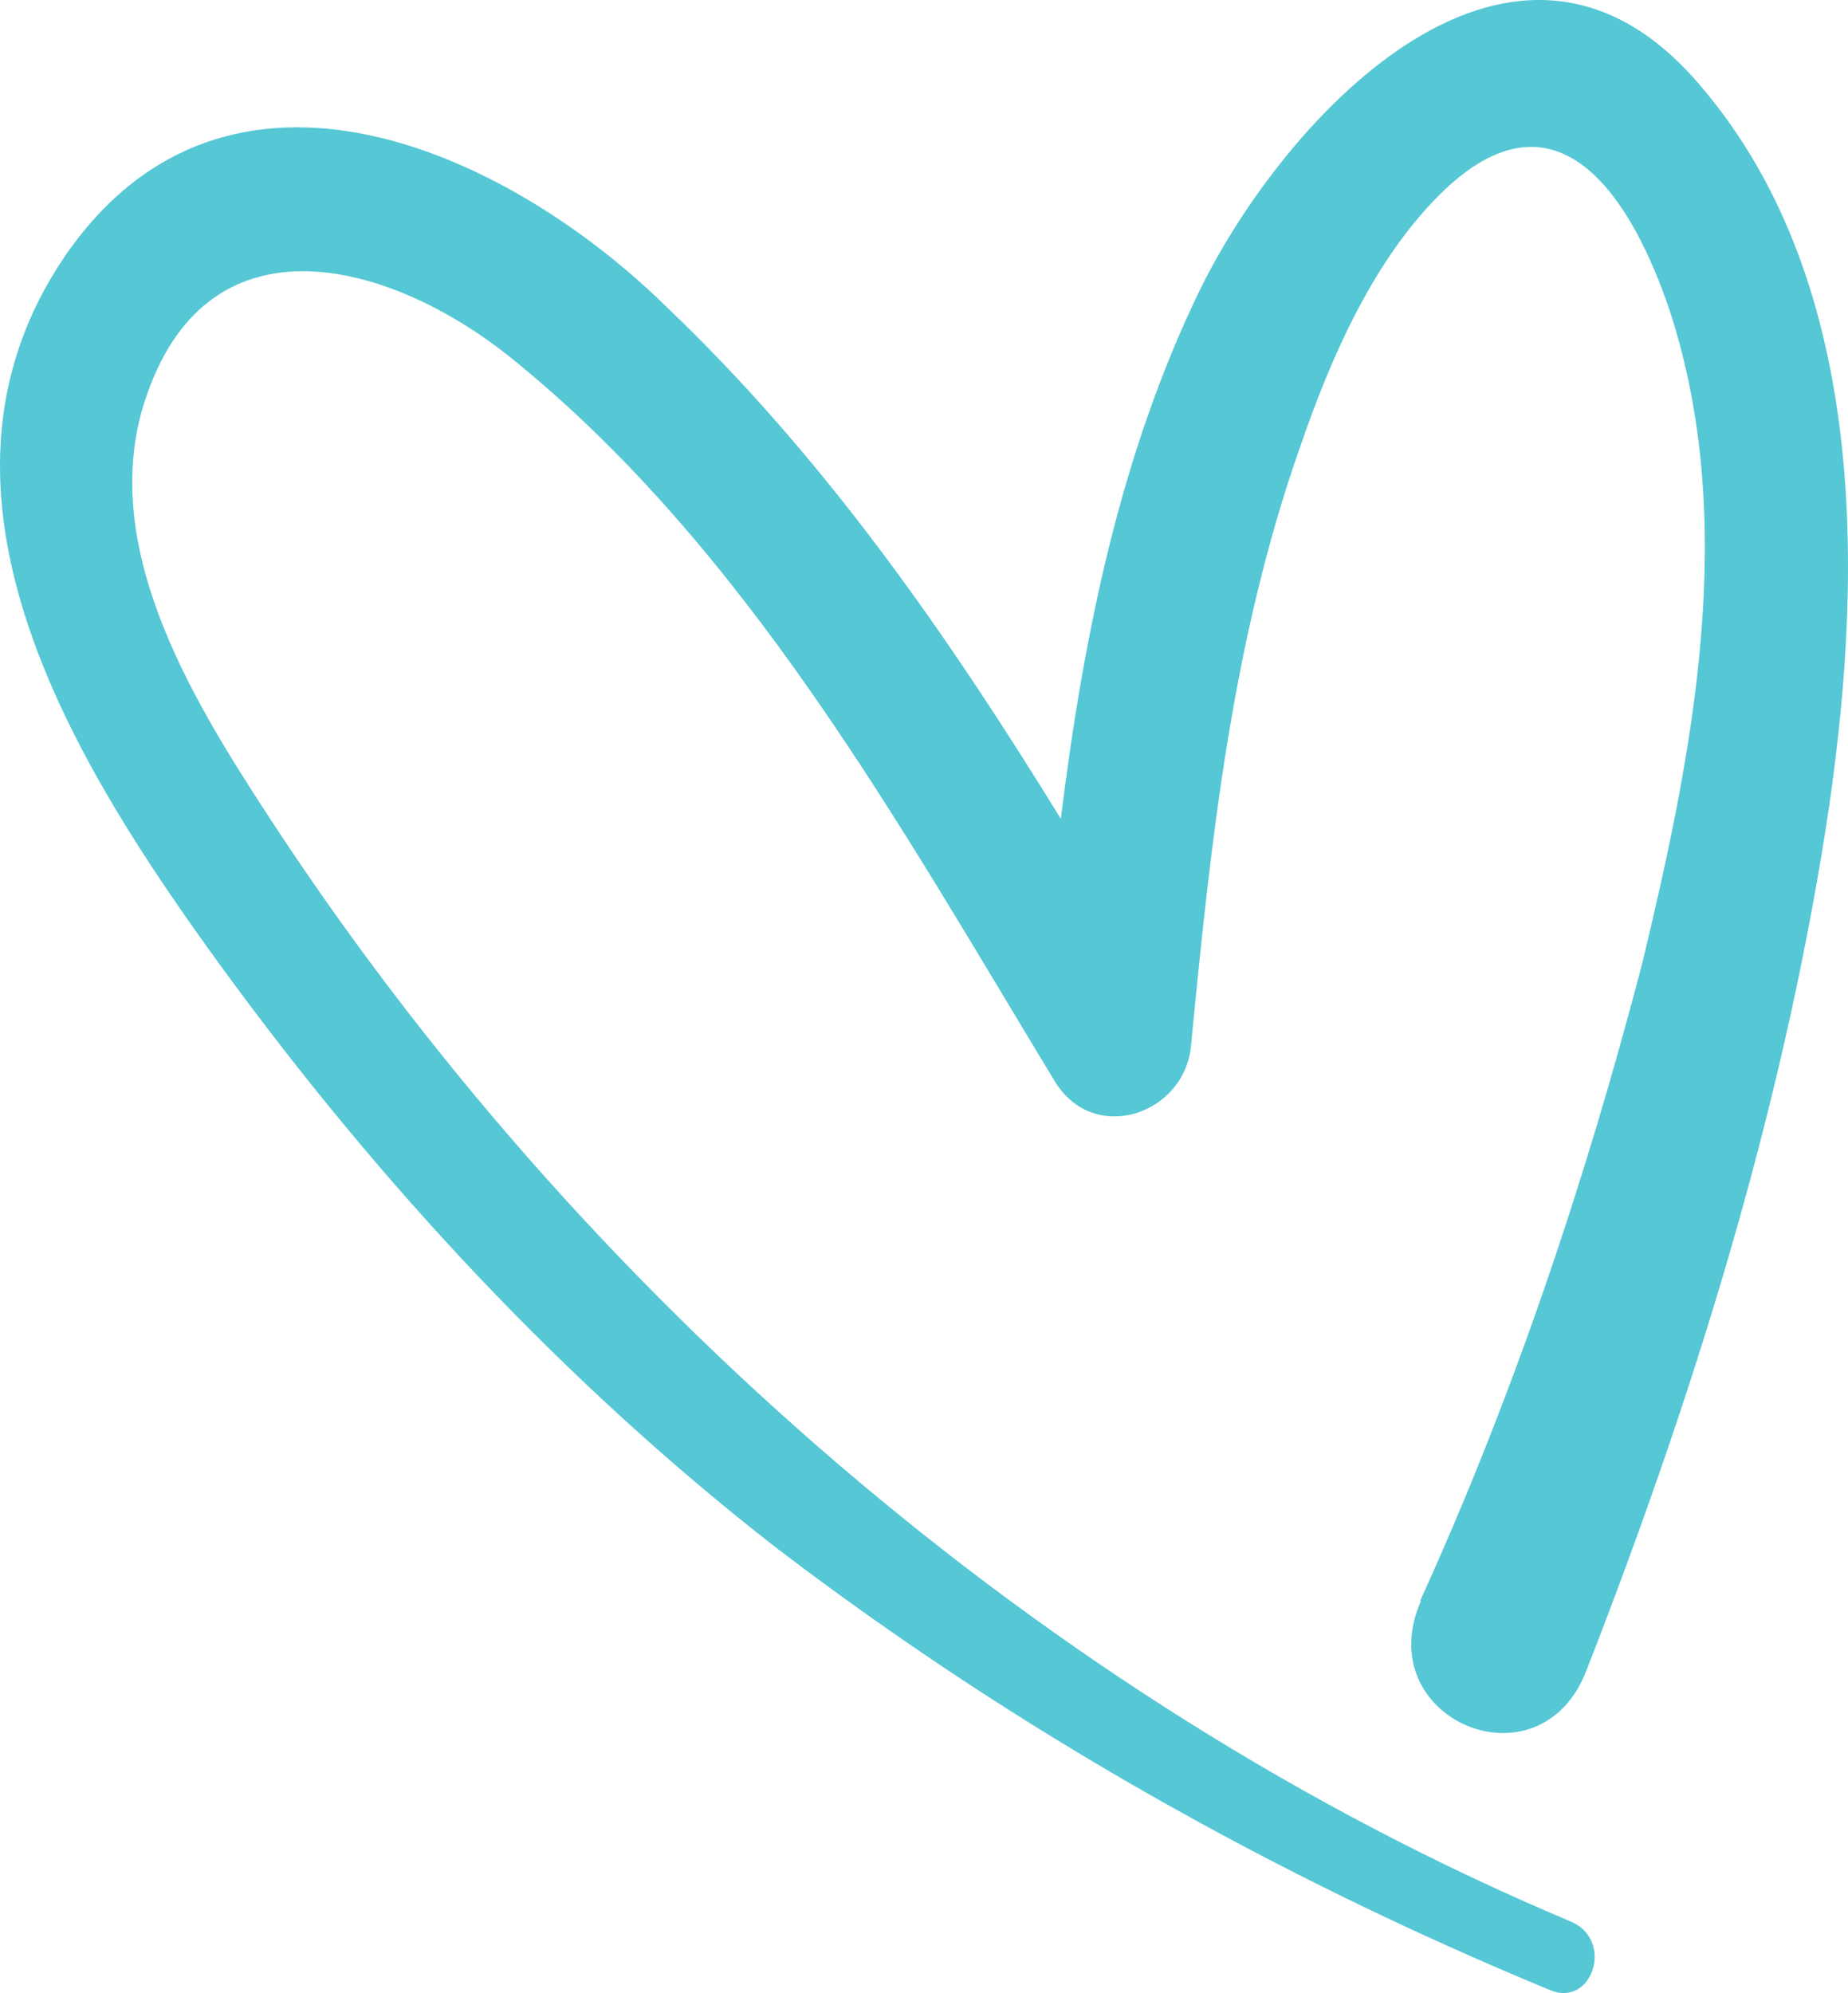
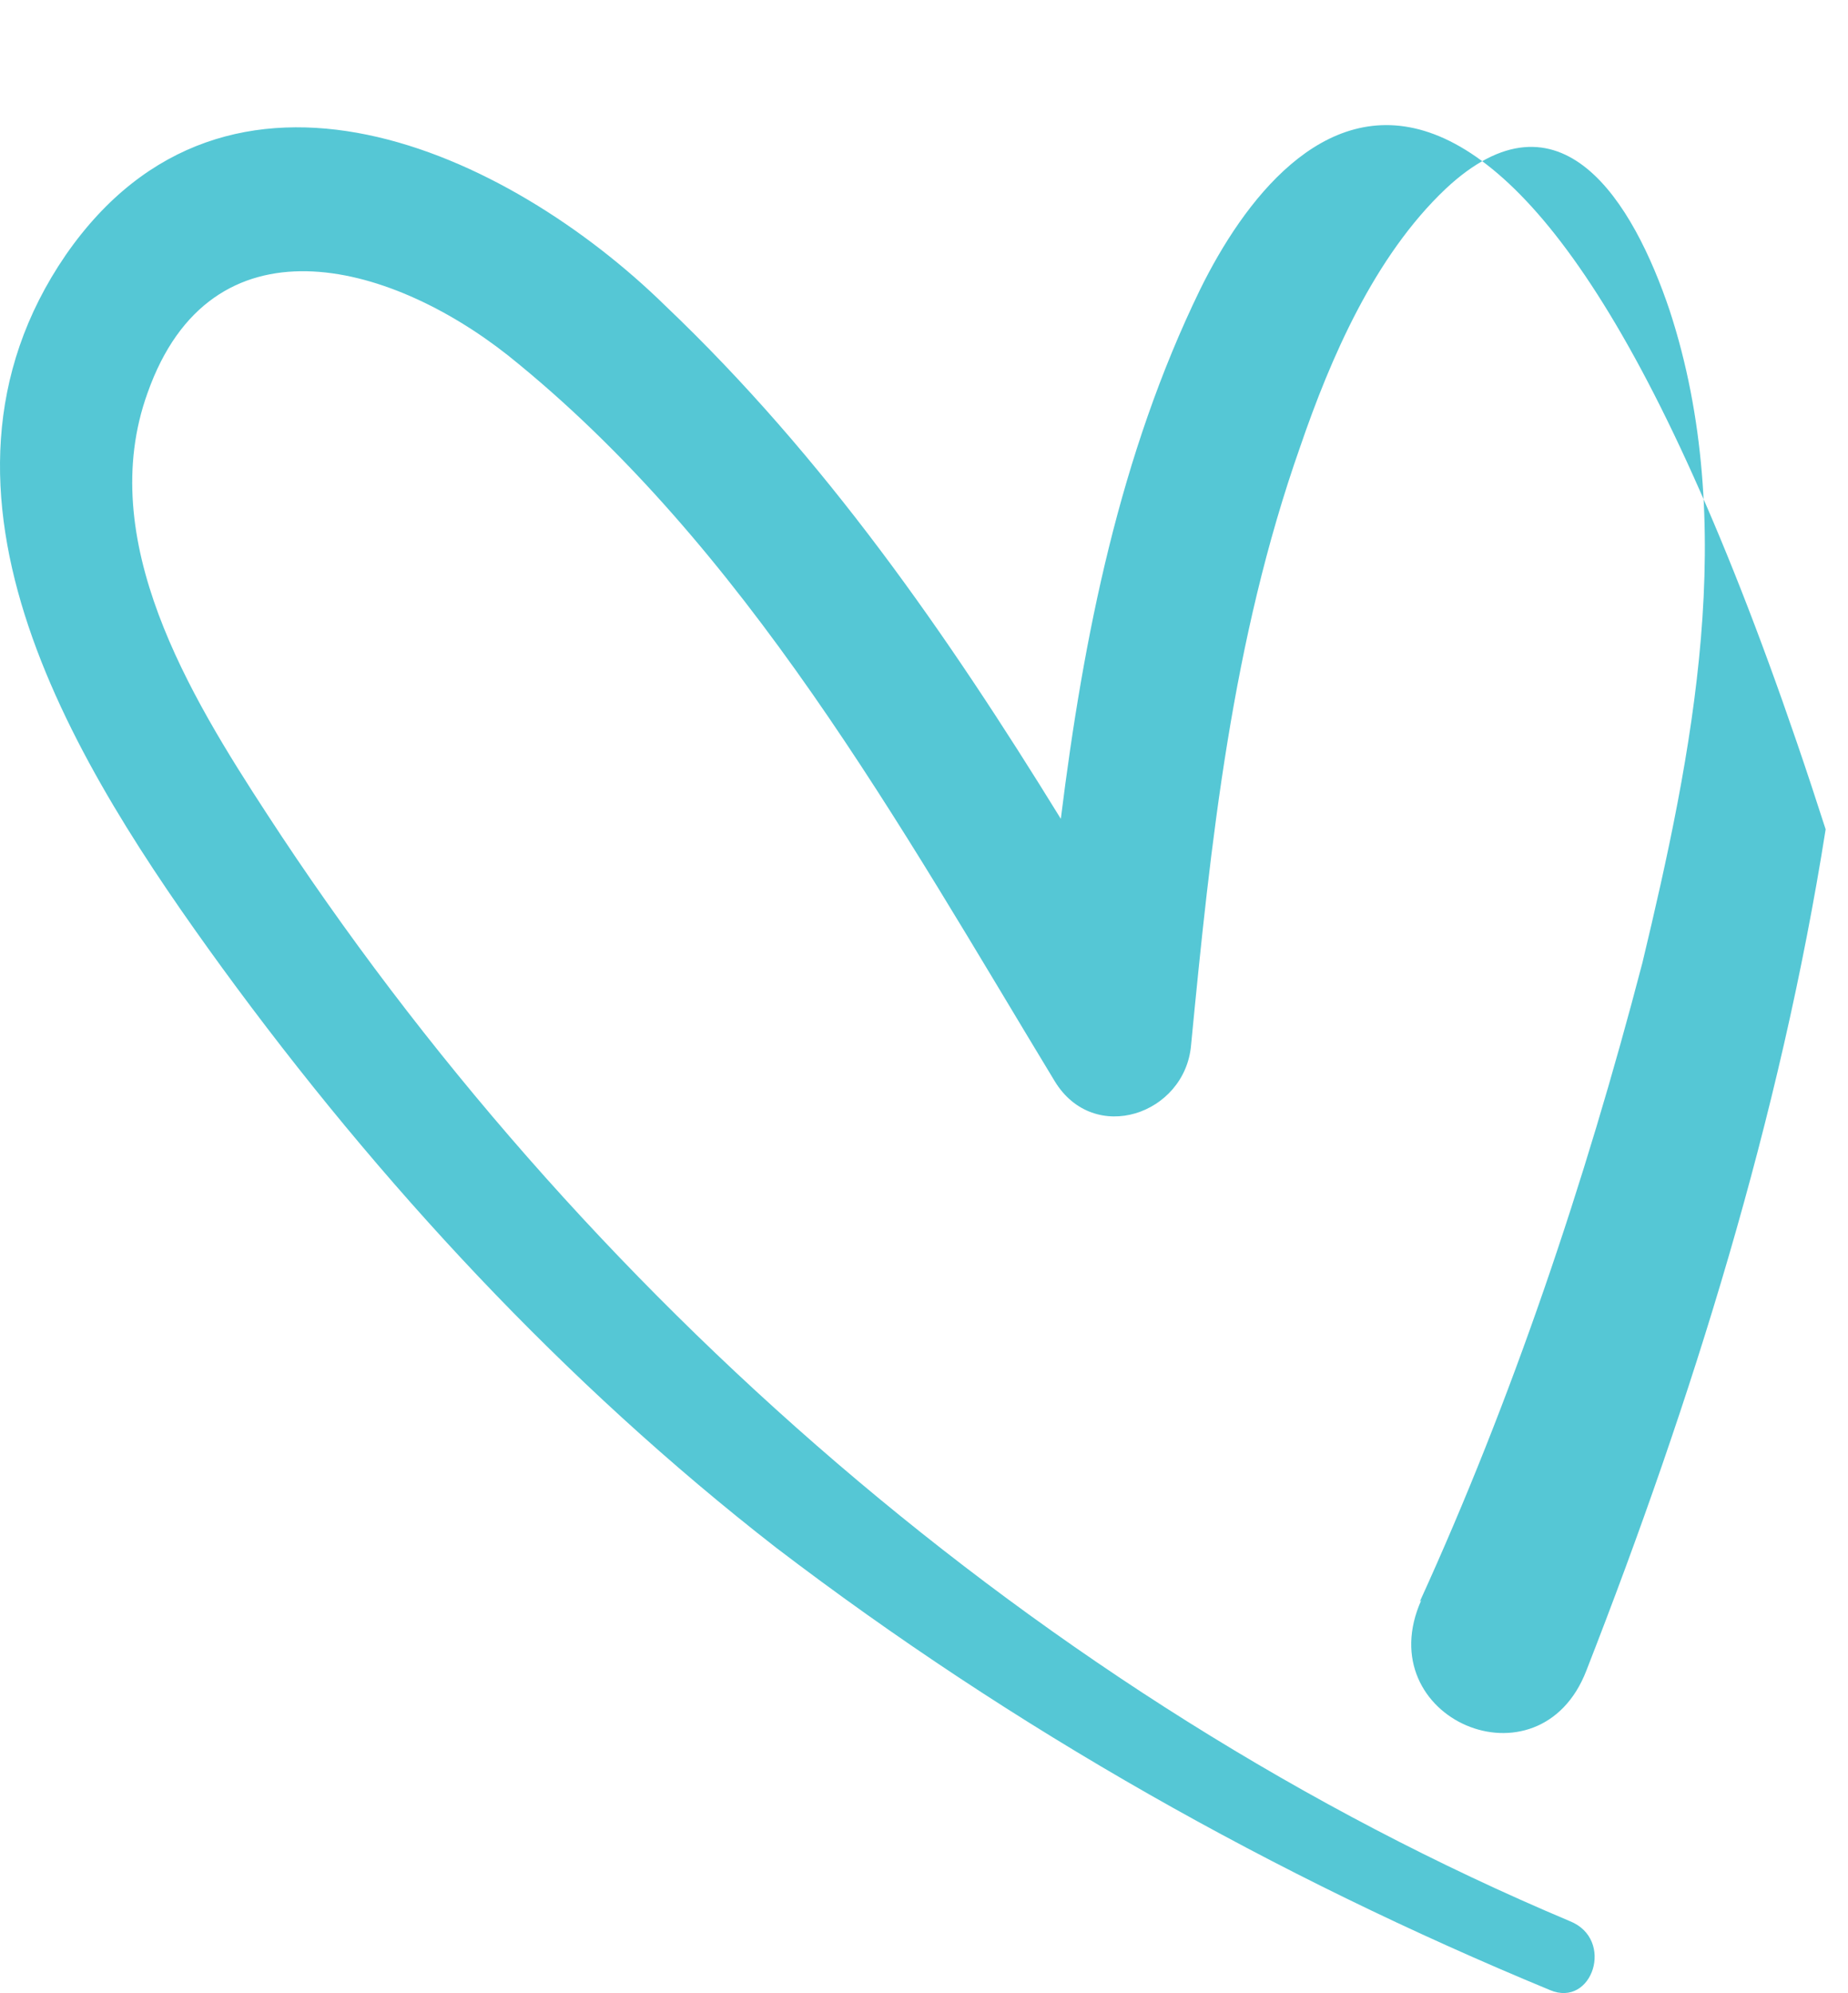
<svg xmlns="http://www.w3.org/2000/svg" width="51" height="55" viewBox="0 0 51 55" fill="none">
-   <path d="M39.224 44.158C37.761 47.427 42.484 49.455 43.779 46.103C46.705 38.612 49.13 30.832 50.383 22.886C51.428 16.182 51.637 7.905 46.956 2.4C41.857 -3.683 35.504 3.145 33.121 7.987C30.906 12.54 29.903 17.547 29.276 22.596C26.141 17.506 22.756 12.623 18.367 8.443C14.02 4.18 6.287 0.579 1.815 7.036C-2.699 13.616 2.15 21.231 6.12 26.693C10.467 32.653 15.566 38.157 21.418 42.709C27.98 47.717 35.169 51.773 42.776 54.918C43.947 55.415 44.574 53.511 43.32 53.014C28.774 46.889 15.943 35.633 7.374 22.472C5.243 19.203 2.609 14.899 4.072 10.843C5.828 5.877 10.718 7.201 14.02 9.808C20.582 15.064 24.845 22.803 29.109 29.839C30.195 31.618 32.703 30.749 32.87 28.846C33.414 23.217 33.999 17.672 35.88 12.333C36.716 9.891 37.928 7.077 39.892 5.215C43.069 2.235 45.075 5.587 46.078 8.567C48.001 14.443 46.705 20.817 45.326 26.569C43.738 32.653 41.731 38.612 39.182 44.199L39.224 44.158Z" fill="#55C7D5" />
+   <path d="M39.224 44.158C37.761 47.427 42.484 49.455 43.779 46.103C46.705 38.612 49.13 30.832 50.383 22.886C41.857 -3.683 35.504 3.145 33.121 7.987C30.906 12.54 29.903 17.547 29.276 22.596C26.141 17.506 22.756 12.623 18.367 8.443C14.02 4.18 6.287 0.579 1.815 7.036C-2.699 13.616 2.15 21.231 6.12 26.693C10.467 32.653 15.566 38.157 21.418 42.709C27.98 47.717 35.169 51.773 42.776 54.918C43.947 55.415 44.574 53.511 43.32 53.014C28.774 46.889 15.943 35.633 7.374 22.472C5.243 19.203 2.609 14.899 4.072 10.843C5.828 5.877 10.718 7.201 14.02 9.808C20.582 15.064 24.845 22.803 29.109 29.839C30.195 31.618 32.703 30.749 32.87 28.846C33.414 23.217 33.999 17.672 35.88 12.333C36.716 9.891 37.928 7.077 39.892 5.215C43.069 2.235 45.075 5.587 46.078 8.567C48.001 14.443 46.705 20.817 45.326 26.569C43.738 32.653 41.731 38.612 39.182 44.199L39.224 44.158Z" fill="#55C7D5" />
</svg>